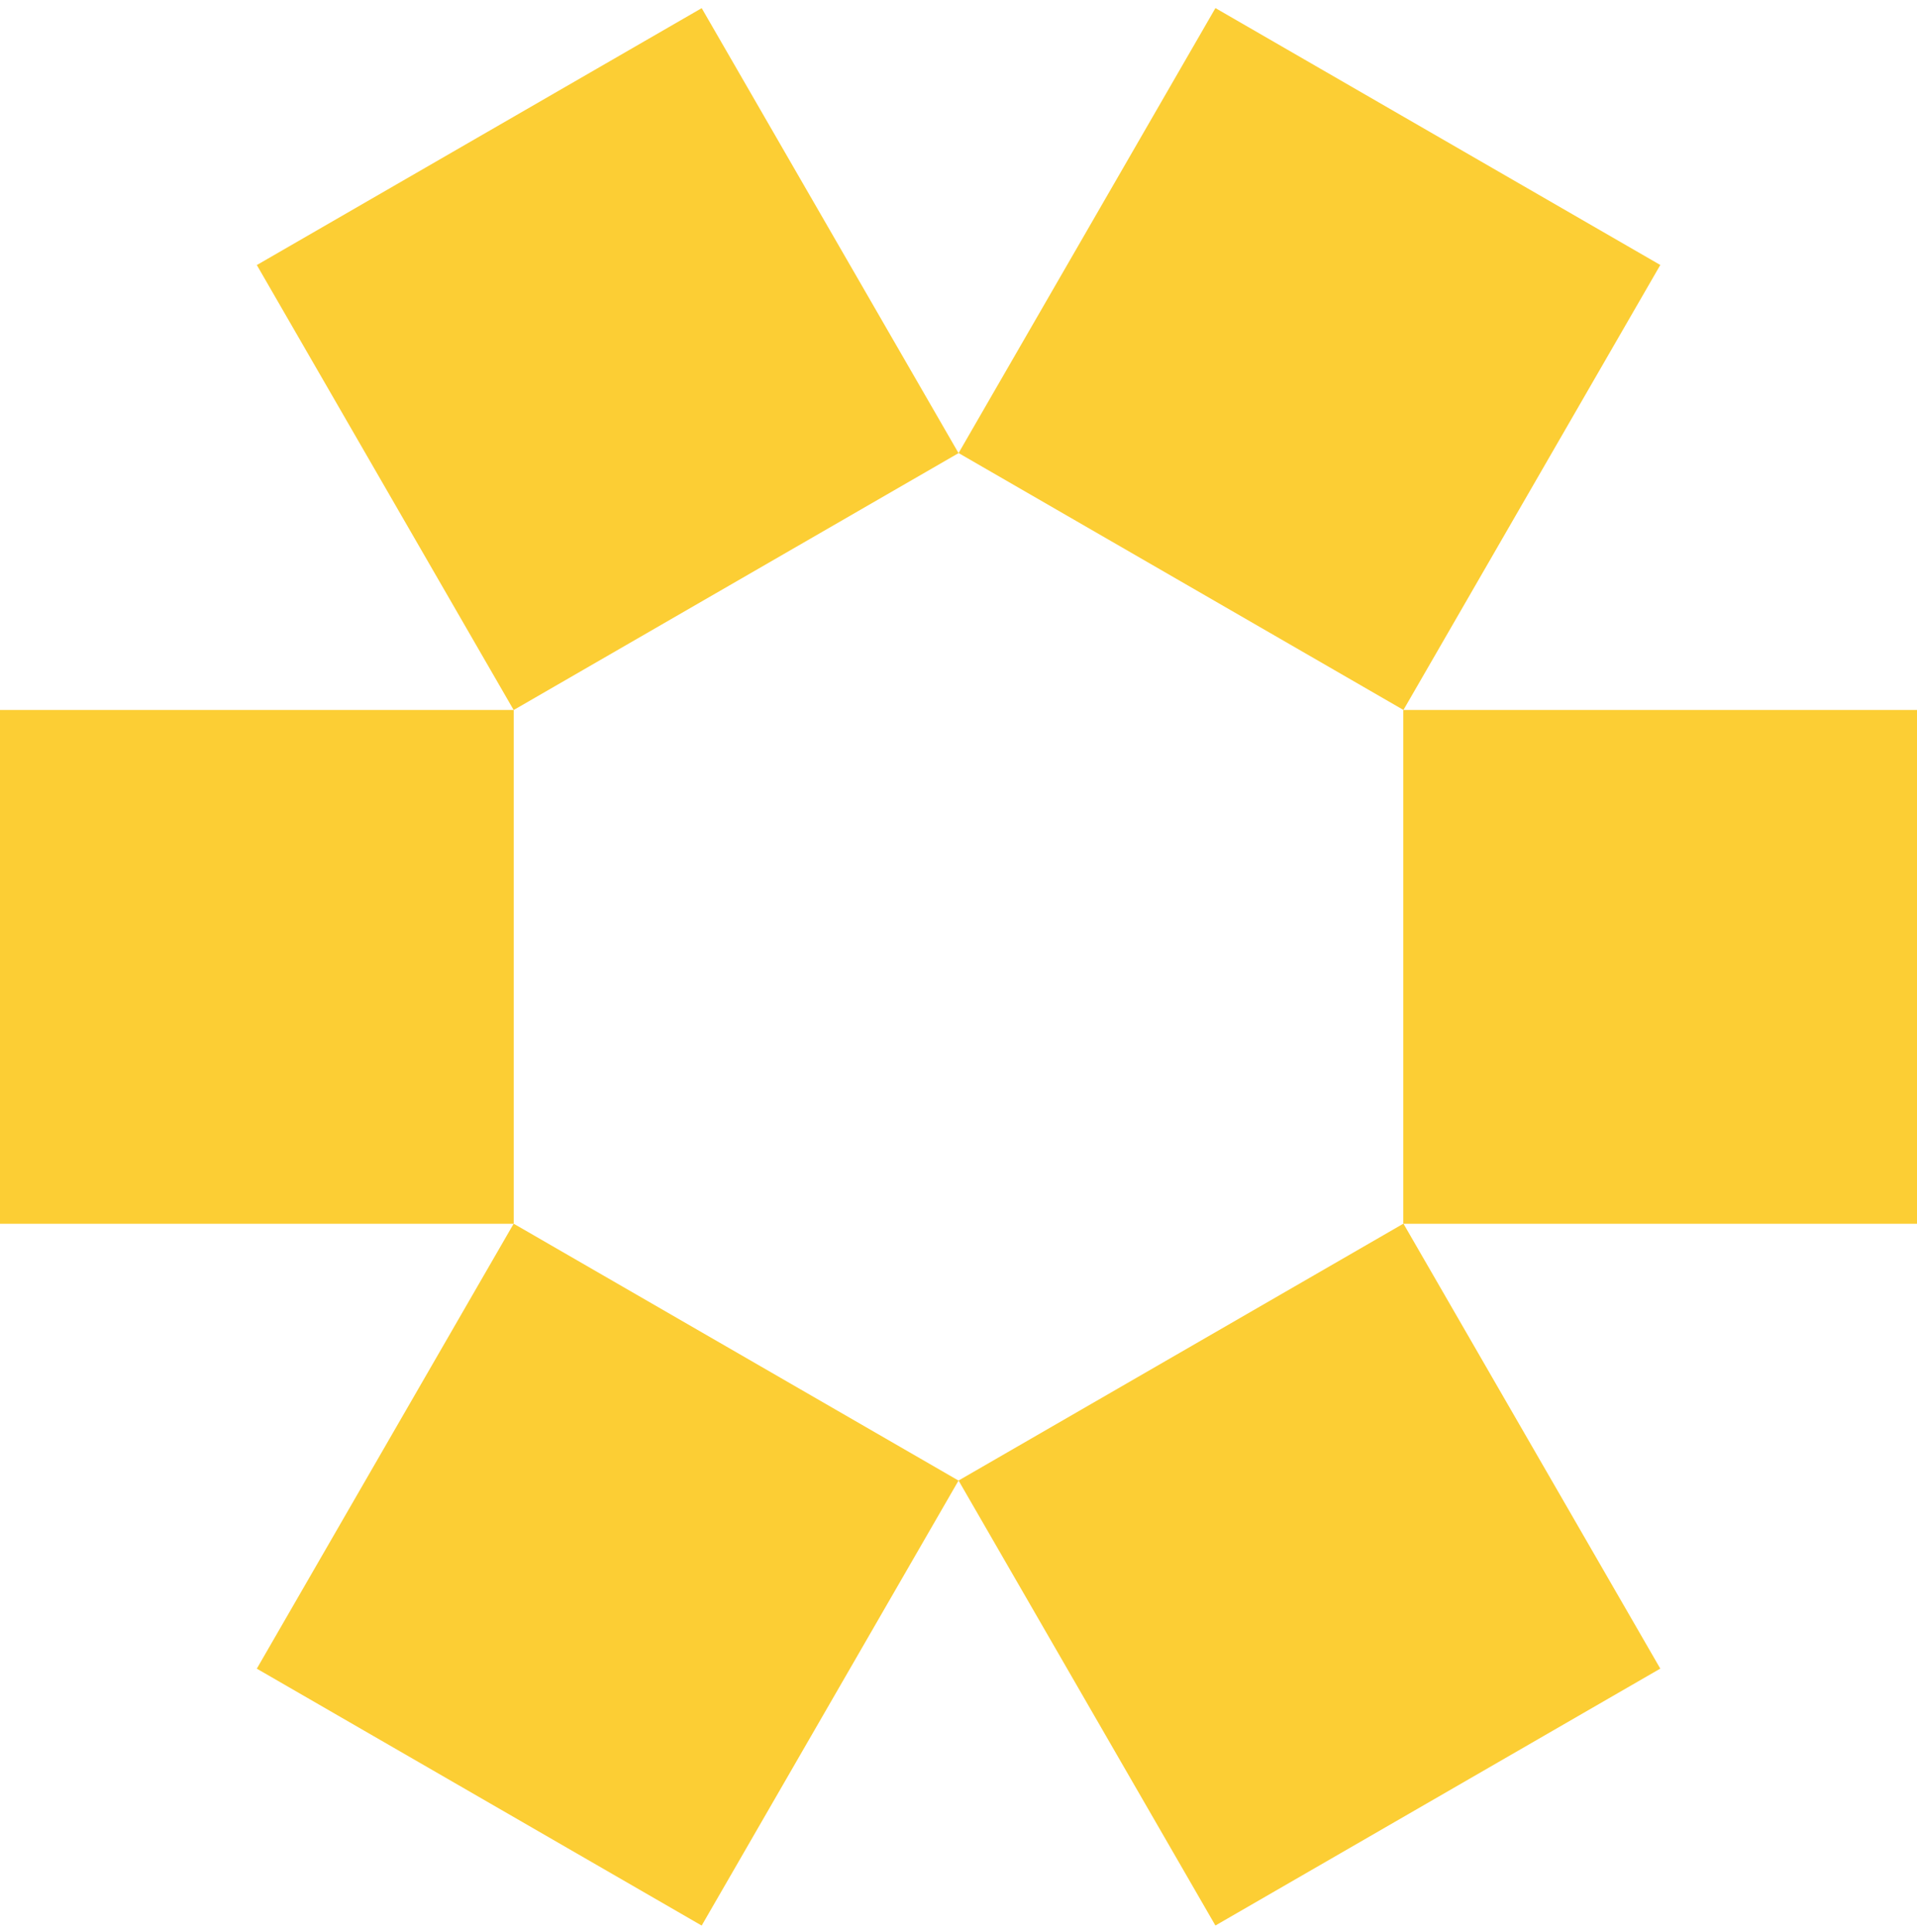
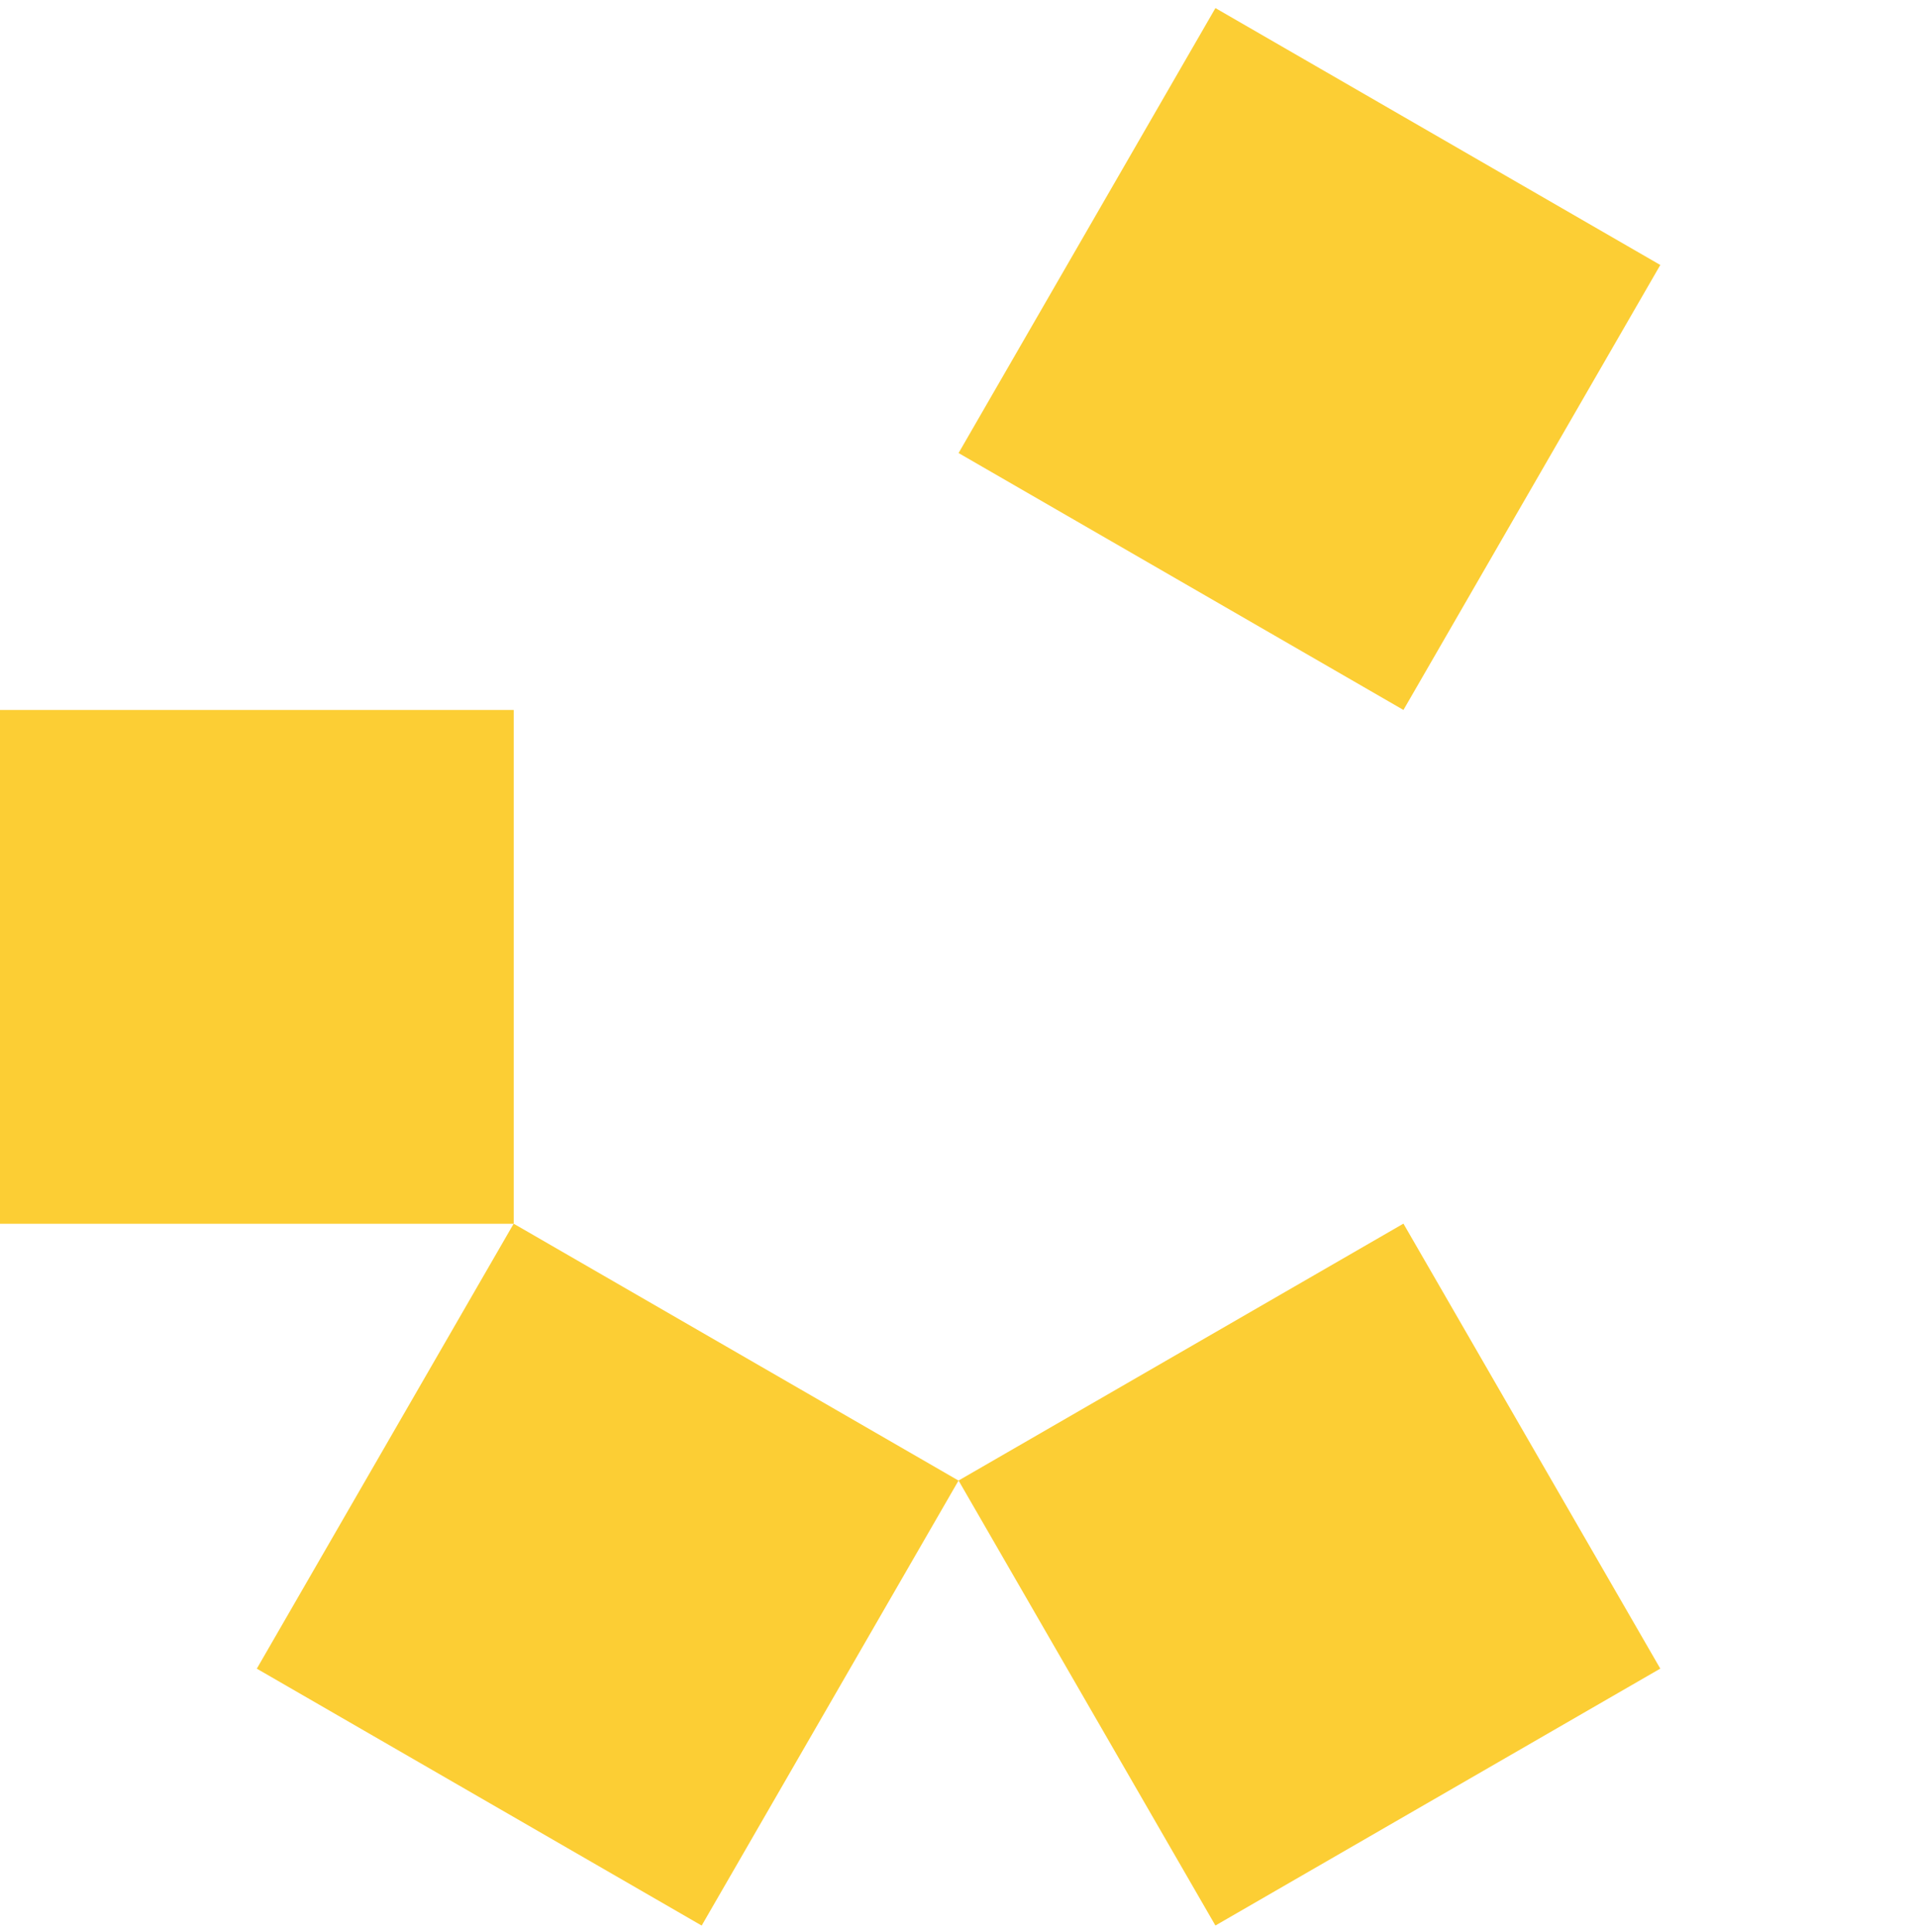
<svg xmlns="http://www.w3.org/2000/svg" width="129" height="130" viewBox="0 0 129 130" fill="none">
  <g clip-path="url(#clip0_212_5520)">
-     <path d="M129 47.765H94.432V82.333H129V47.765Z" fill="#FCCE34" />
    <path d="M94.441 82.323L64.504 99.607L81.788 129.544L111.725 112.26L94.441 82.323Z" fill="#FCCE34" />
    <path d="M34.568 47.765H0V82.333H34.568V47.765Z" fill="#FCCE34" />
    <path d="M34.565 82.327L17.281 112.264L47.218 129.548L64.502 99.611L34.565 82.327Z" fill="#FCCE34" />
-     <path d="M47.219 0.548L17.282 17.832L34.566 47.769L64.503 30.485L47.219 0.548Z" fill="#FCCE34" />
    <path d="M81.789 0.544L64.505 30.48L94.442 47.764L111.726 17.828L81.789 0.544Z" fill="#FCCE34" />
  </g>
  <defs>
    <clipPath id="clip0_212_5520">
      <rect width="129" height="129" fill="white" transform="translate(0 0.546)" />
    </clipPath>
  </defs>
</svg>